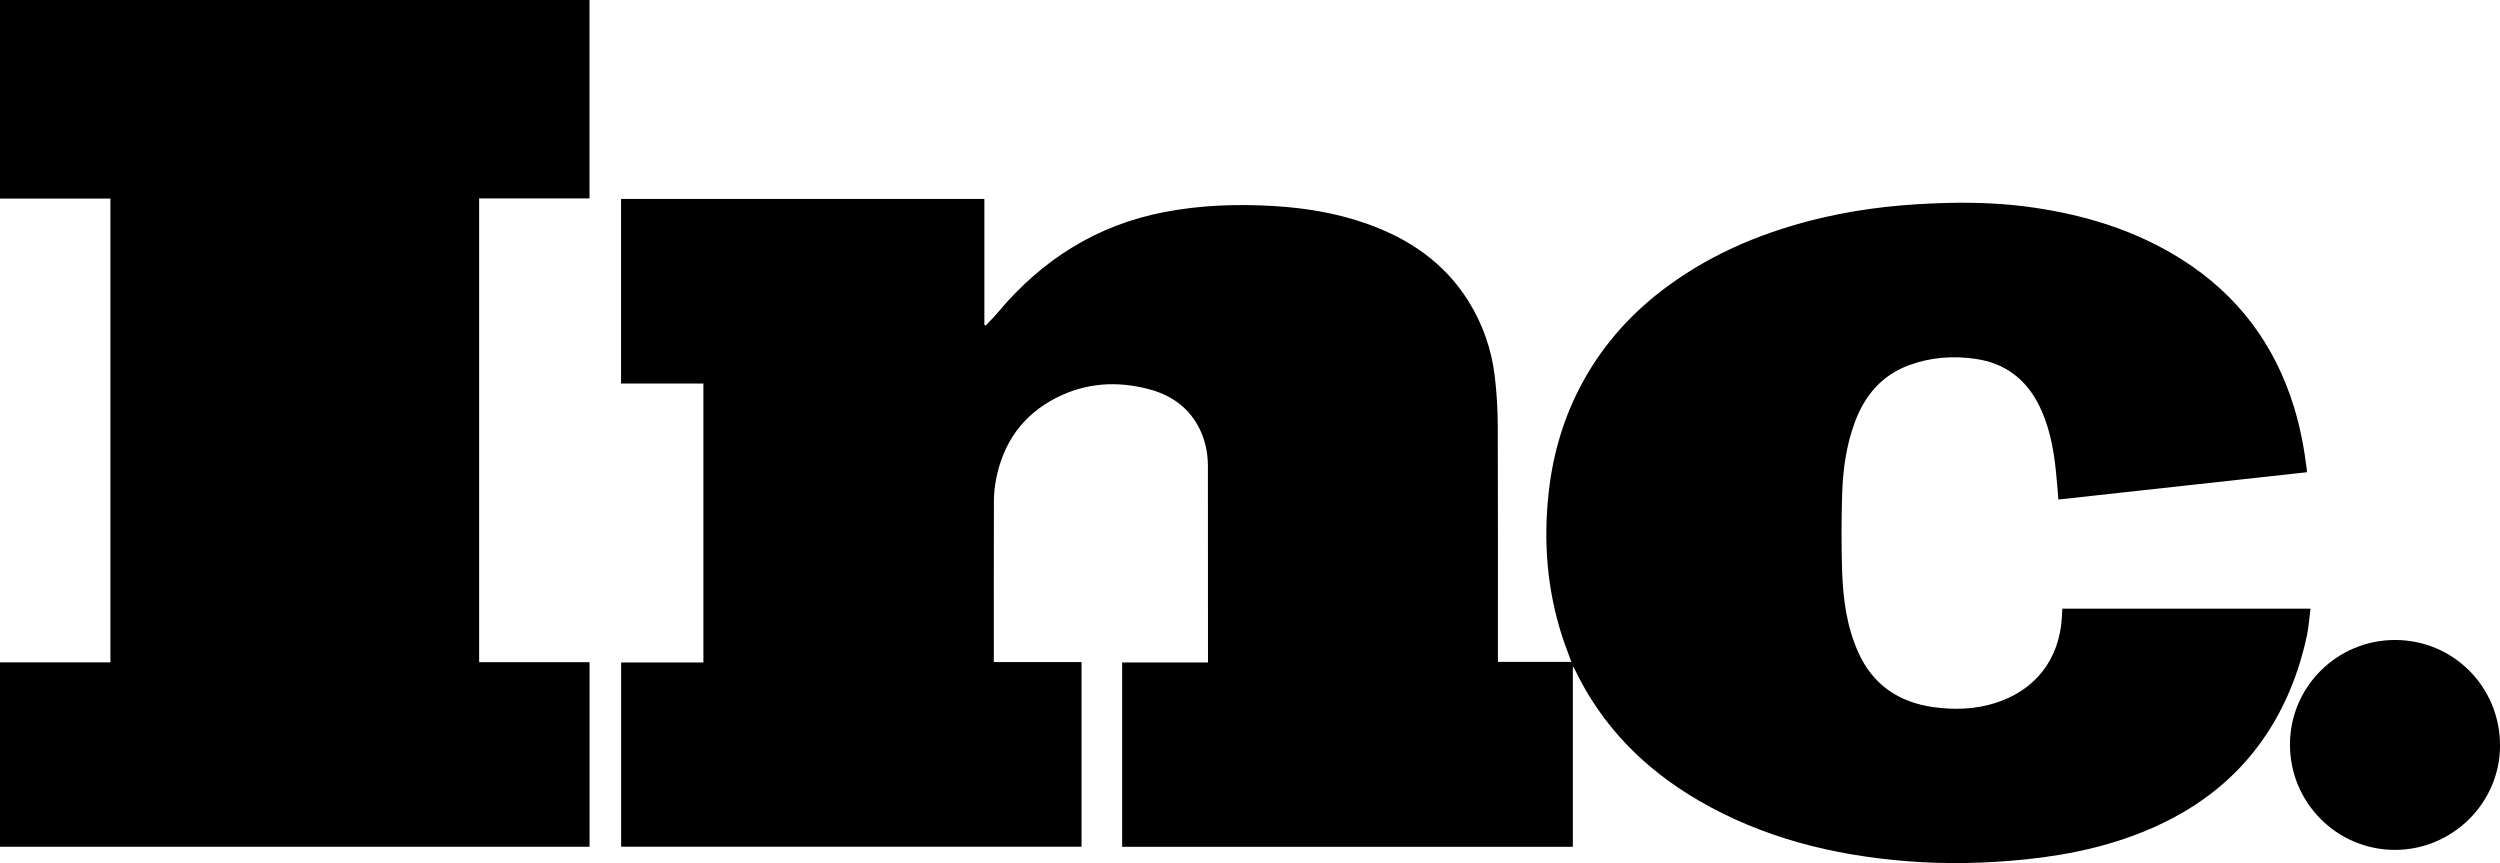
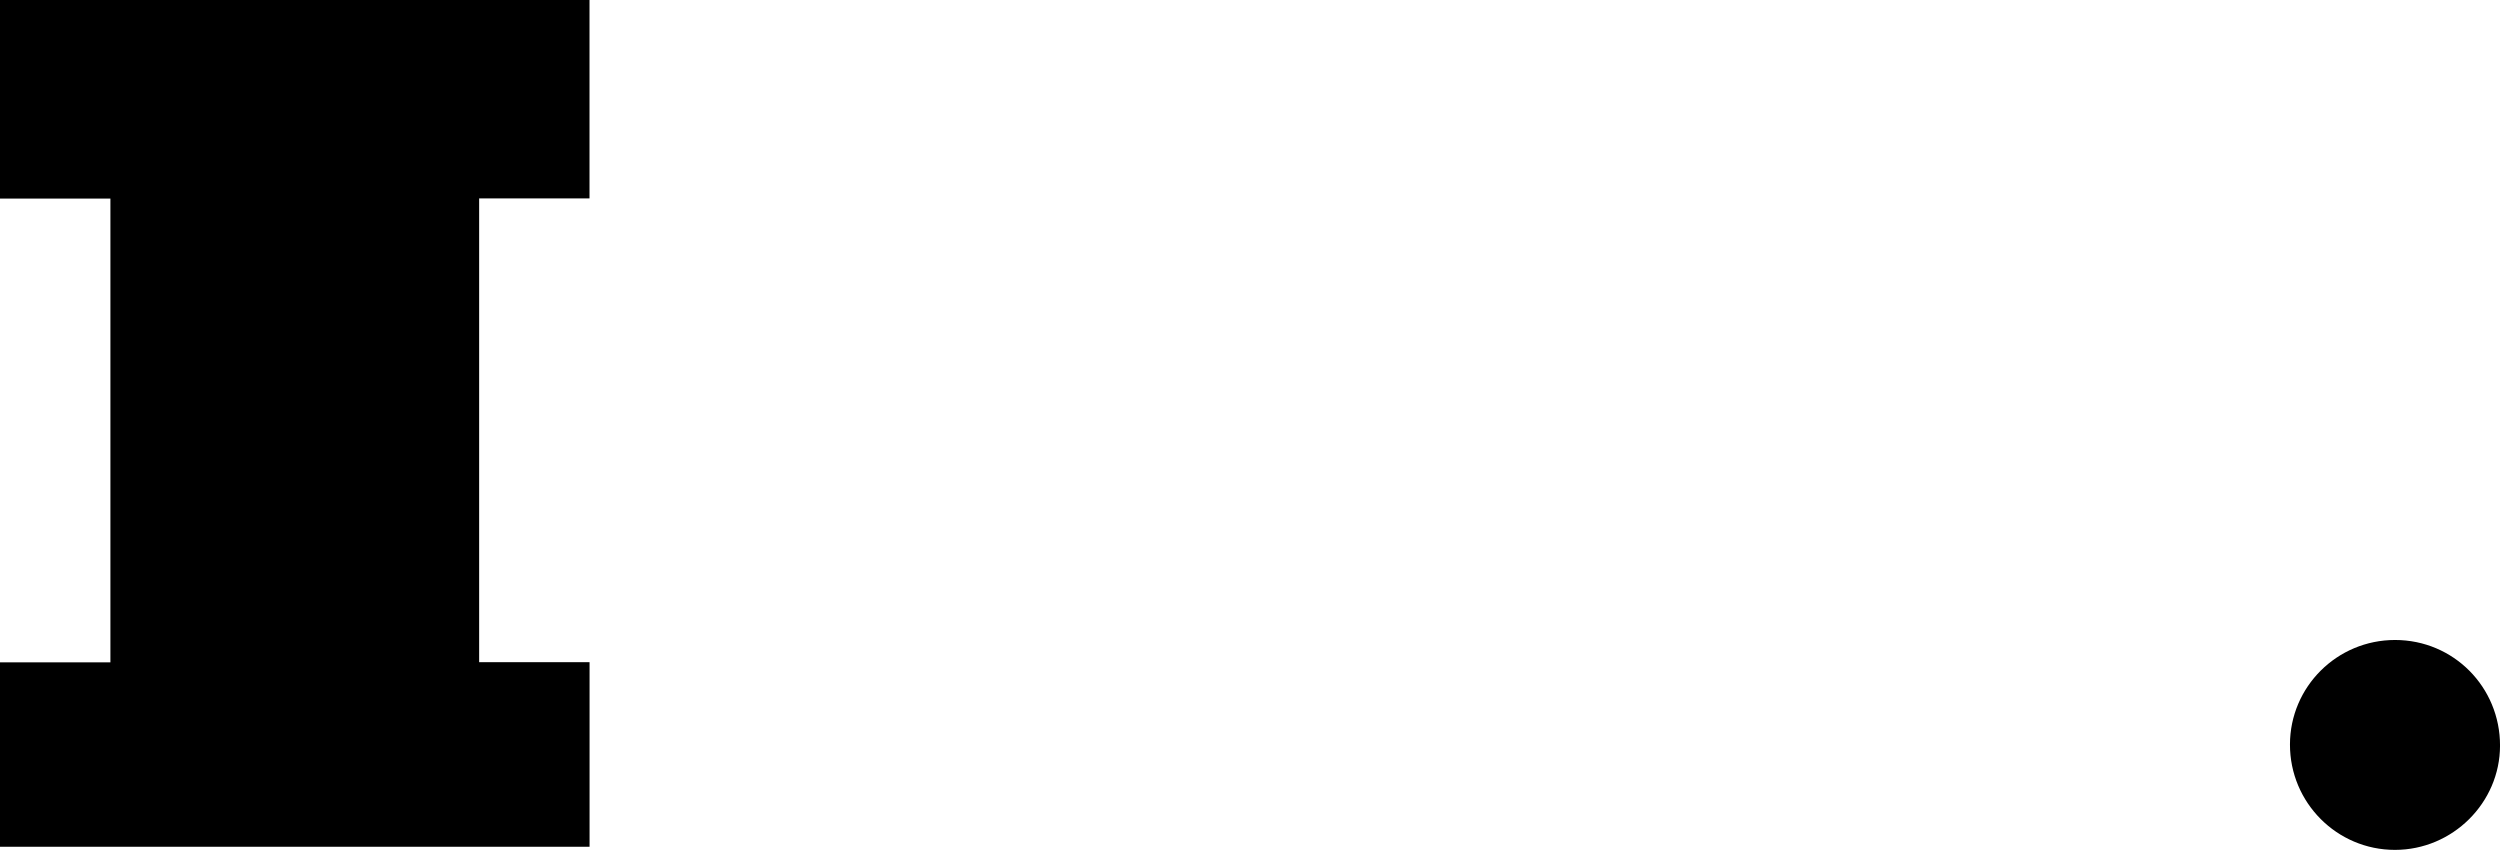
<svg xmlns="http://www.w3.org/2000/svg" id="Layer_1" viewBox="0 0 896.39 309.43">
-   <path d="m563.95,238.86v64.76h-161.6v-66.09h30.78c0-.82,0-1.45,0-2.08,0-22.75,0-45.51-.03-68.26,0-5.14-1.08-10.08-3.6-14.61-3.86-6.93-9.94-11.01-17.45-13.01-11.44-3.05-22.64-2.37-33.28,3.05-12.09,6.16-19.15,16.19-21.66,29.44-.48,2.51-.73,5.09-.74,7.64-.06,18.75-.03,37.51-.03,56.26v1.44h31.45v66.21h-165.08v-66.08h29.5v-100h-29.53v-66.2h130.27v45.15c.16.08.32.15.48.23,1.44-1.54,2.96-3.01,4.31-4.62,15.83-18.94,35.53-31.44,59.95-36.09,12.93-2.46,25.98-2.91,39.09-2.12,11.31.68,22.41,2.51,33.13,6.28,15.25,5.37,28.04,14.01,36.71,27.99,5.07,8.18,8.17,17.12,9.32,26.64.72,5.97,1.07,12.01,1.09,18.03.11,27.29.05,54.59.05,81.88,0,.83,0,1.65,0,2.61h26.35c-1.08-2.97-2.25-5.89-3.22-8.87-5.53-16.96-6.88-34.3-4.91-51.98,1.57-14.1,5.55-27.43,12.42-39.87,7.57-13.71,17.9-24.99,30.52-34.2,16.65-12.16,35.34-19.7,55.3-24.36,14.89-3.48,30-4.94,45.27-5.28,10.12-.22,20.19.21,30.2,1.66,19.04,2.76,37.12,8.34,53.47,18.74,19.85,12.63,33.11,30.28,40.02,52.74,2.26,7.32,3.66,14.81,4.61,22.4.04.29,0,.58,0,1.04-29.71,3.26-59.36,6.52-89.07,9.78-.3-3.53-.53-6.91-.89-10.28-.89-8.34-2.42-16.5-6.33-24.06-4.73-9.14-12.16-14.56-22.31-16.07-8.15-1.21-16.21-.63-24,2.24-9.76,3.59-15.82,10.77-19.39,20.28-3.18,8.48-4.36,17.36-4.62,26.32-.26,9.07-.29,18.15,0,27.22.33,9.93,1.62,19.74,5.71,28.96,5.24,11.8,14.56,18.11,27.14,19.84,7.47,1.02,14.9.8,22.16-1.52,14.28-4.56,22.83-15.56,23.77-30.52.07-1.06.11-2.12.17-3.27h88.98c-.44,3.37-.63,6.64-1.31,9.81-2.89,13.3-7.84,25.75-15.67,36.98-9.76,13.99-22.71,24.06-38.11,31.1-14.86,6.79-30.59,10.28-46.77,11.97-14.3,1.49-28.62,1.82-42.95.67-26.37-2.12-51.57-8.37-74.62-21.78-19.42-11.3-34.64-26.65-44.41-47.09-.1-.2-.24-.38-.66-1.01Z" />
  <path d="m0,303.61v-66.12h39.59V71.2H0V0h211.37v71.14h-39.57v166.29h39.59v66.18H0Z" />
  <path d="m821.08,266.96c.02-20.72,16.88-37.49,37.68-37.49,20.93,0,37.67,16.86,37.64,37.89-.03,20.51-17.04,37.38-37.68,37.37-20.8,0-37.66-16.93-37.64-37.77Z" />
</svg>